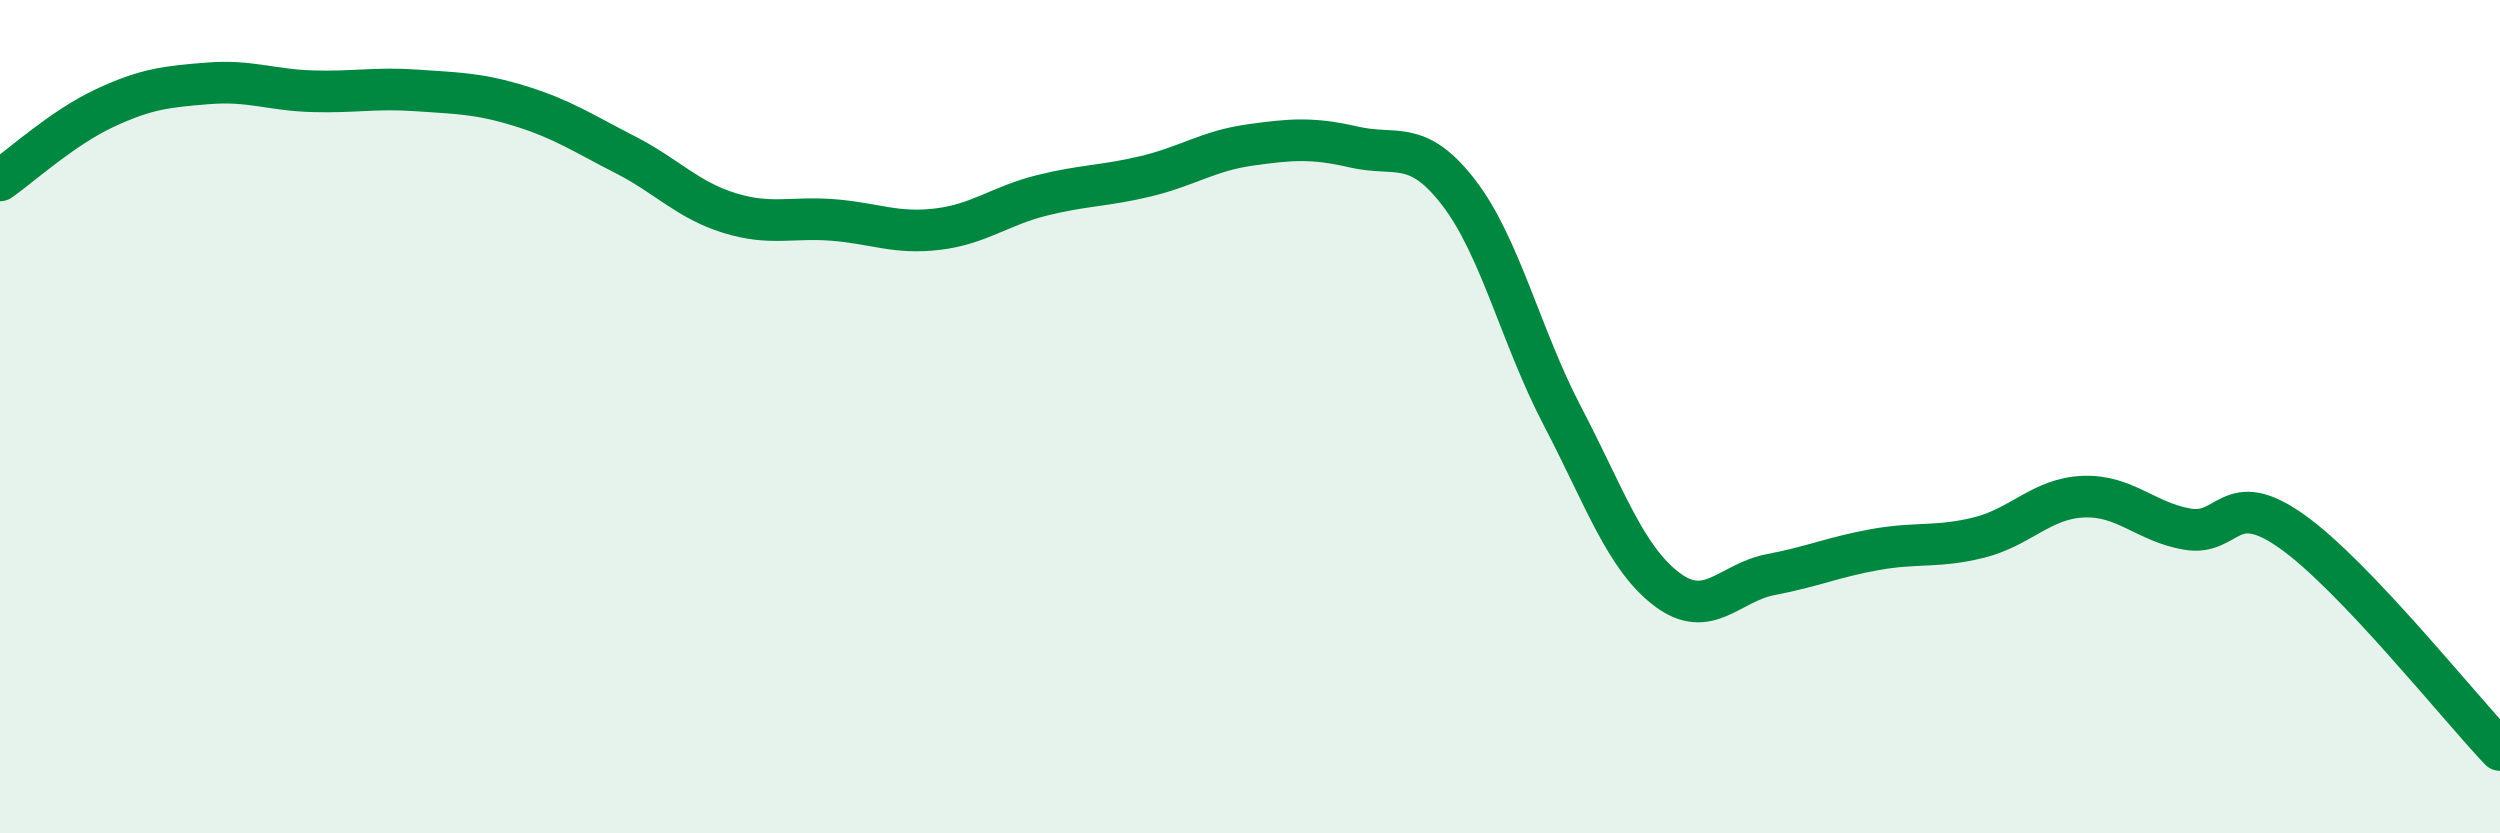
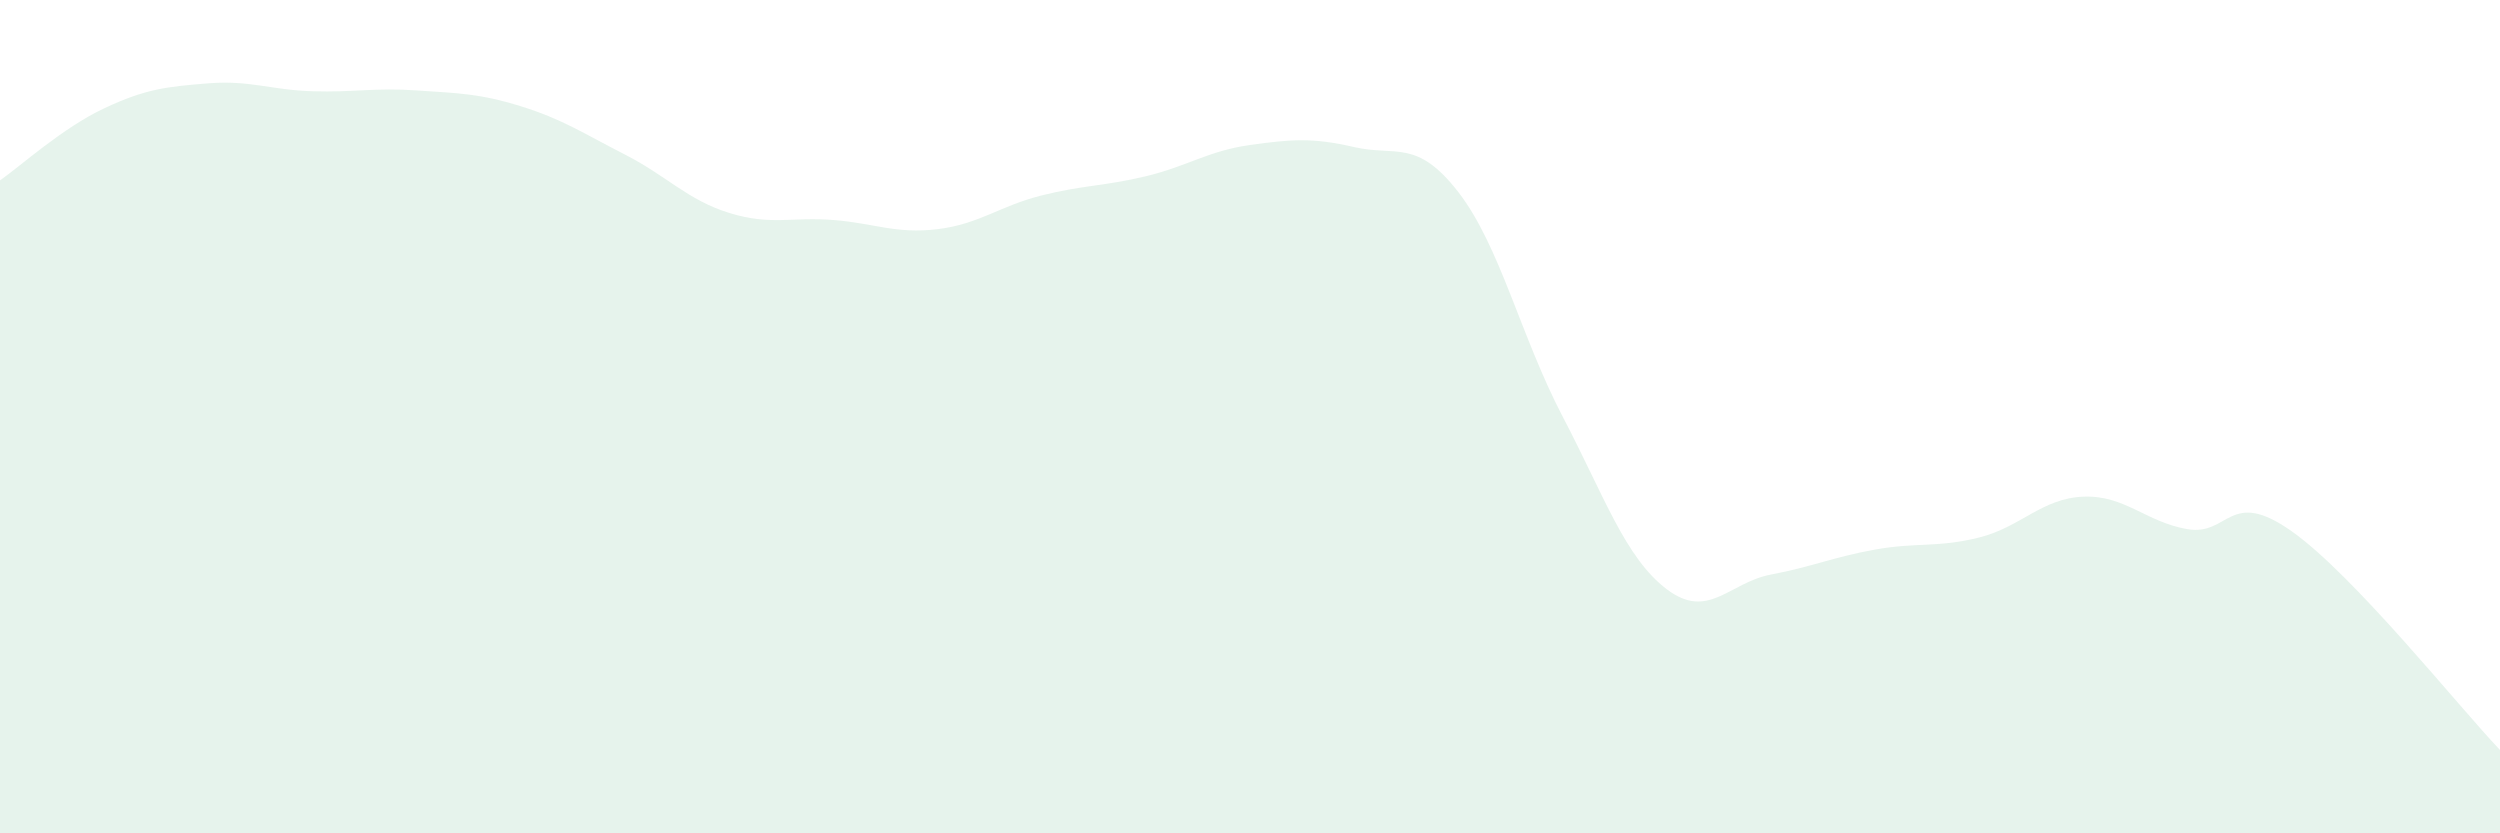
<svg xmlns="http://www.w3.org/2000/svg" width="60" height="20" viewBox="0 0 60 20">
  <path d="M 0,4.33 C 0.5,3.98 1.5,3.07 2.5,2.6 C 3.5,2.13 4,2.08 5,2 C 6,1.92 6.5,2.16 7.5,2.19 C 8.5,2.22 9,2.1 10,2.17 C 11,2.24 11.5,2.24 12.5,2.55 C 13.5,2.86 14,3.2 15,3.71 C 16,4.22 16.5,4.8 17.5,5.11 C 18.5,5.42 19,5.2 20,5.28 C 21,5.36 21.5,5.62 22.5,5.5 C 23.5,5.38 24,4.94 25,4.69 C 26,4.44 26.5,4.47 27.5,4.23 C 28.5,3.99 29,3.62 30,3.48 C 31,3.34 31.5,3.3 32.5,3.53 C 33.5,3.76 34,3.32 35,4.61 C 36,5.9 36.5,8.08 37.5,9.99 C 38.5,11.9 39,13.38 40,14.14 C 41,14.9 41.5,13.98 42.5,13.79 C 43.5,13.6 44,13.37 45,13.19 C 46,13.01 46.5,13.15 47.5,12.9 C 48.5,12.65 49,11.96 50,11.92 C 51,11.88 51.5,12.53 52.5,12.7 C 53.5,12.87 53.5,11.69 55,12.75 C 56.5,13.81 59,16.95 60,18L60 20L0 20Z" fill="#008740" opacity="0.1" stroke-linecap="round" stroke-linejoin="round" />
-   <path d="M 0,4.33 C 0.5,3.98 1.5,3.07 2.5,2.6 C 3.5,2.13 4,2.08 5,2 C 6,1.92 6.5,2.16 7.5,2.19 C 8.5,2.22 9,2.1 10,2.17 C 11,2.24 11.5,2.24 12.5,2.55 C 13.5,2.86 14,3.2 15,3.71 C 16,4.22 16.5,4.8 17.5,5.11 C 18.5,5.42 19,5.2 20,5.28 C 21,5.36 21.5,5.62 22.5,5.5 C 23.5,5.38 24,4.94 25,4.69 C 26,4.44 26.5,4.47 27.5,4.23 C 28.5,3.99 29,3.62 30,3.48 C 31,3.34 31.5,3.3 32.5,3.53 C 33.5,3.76 34,3.32 35,4.61 C 36,5.9 36.5,8.08 37.5,9.99 C 38.5,11.9 39,13.38 40,14.14 C 41,14.9 41.5,13.98 42.5,13.79 C 43.5,13.6 44,13.37 45,13.19 C 46,13.01 46.5,13.15 47.5,12.9 C 48.5,12.65 49,11.96 50,11.92 C 51,11.88 51.5,12.53 52.5,12.7 C 53.5,12.87 53.5,11.69 55,12.75 C 56.5,13.81 59,16.95 60,18" stroke="#008740" stroke-width="1" fill="none" stroke-linecap="round" stroke-linejoin="round" />
</svg>